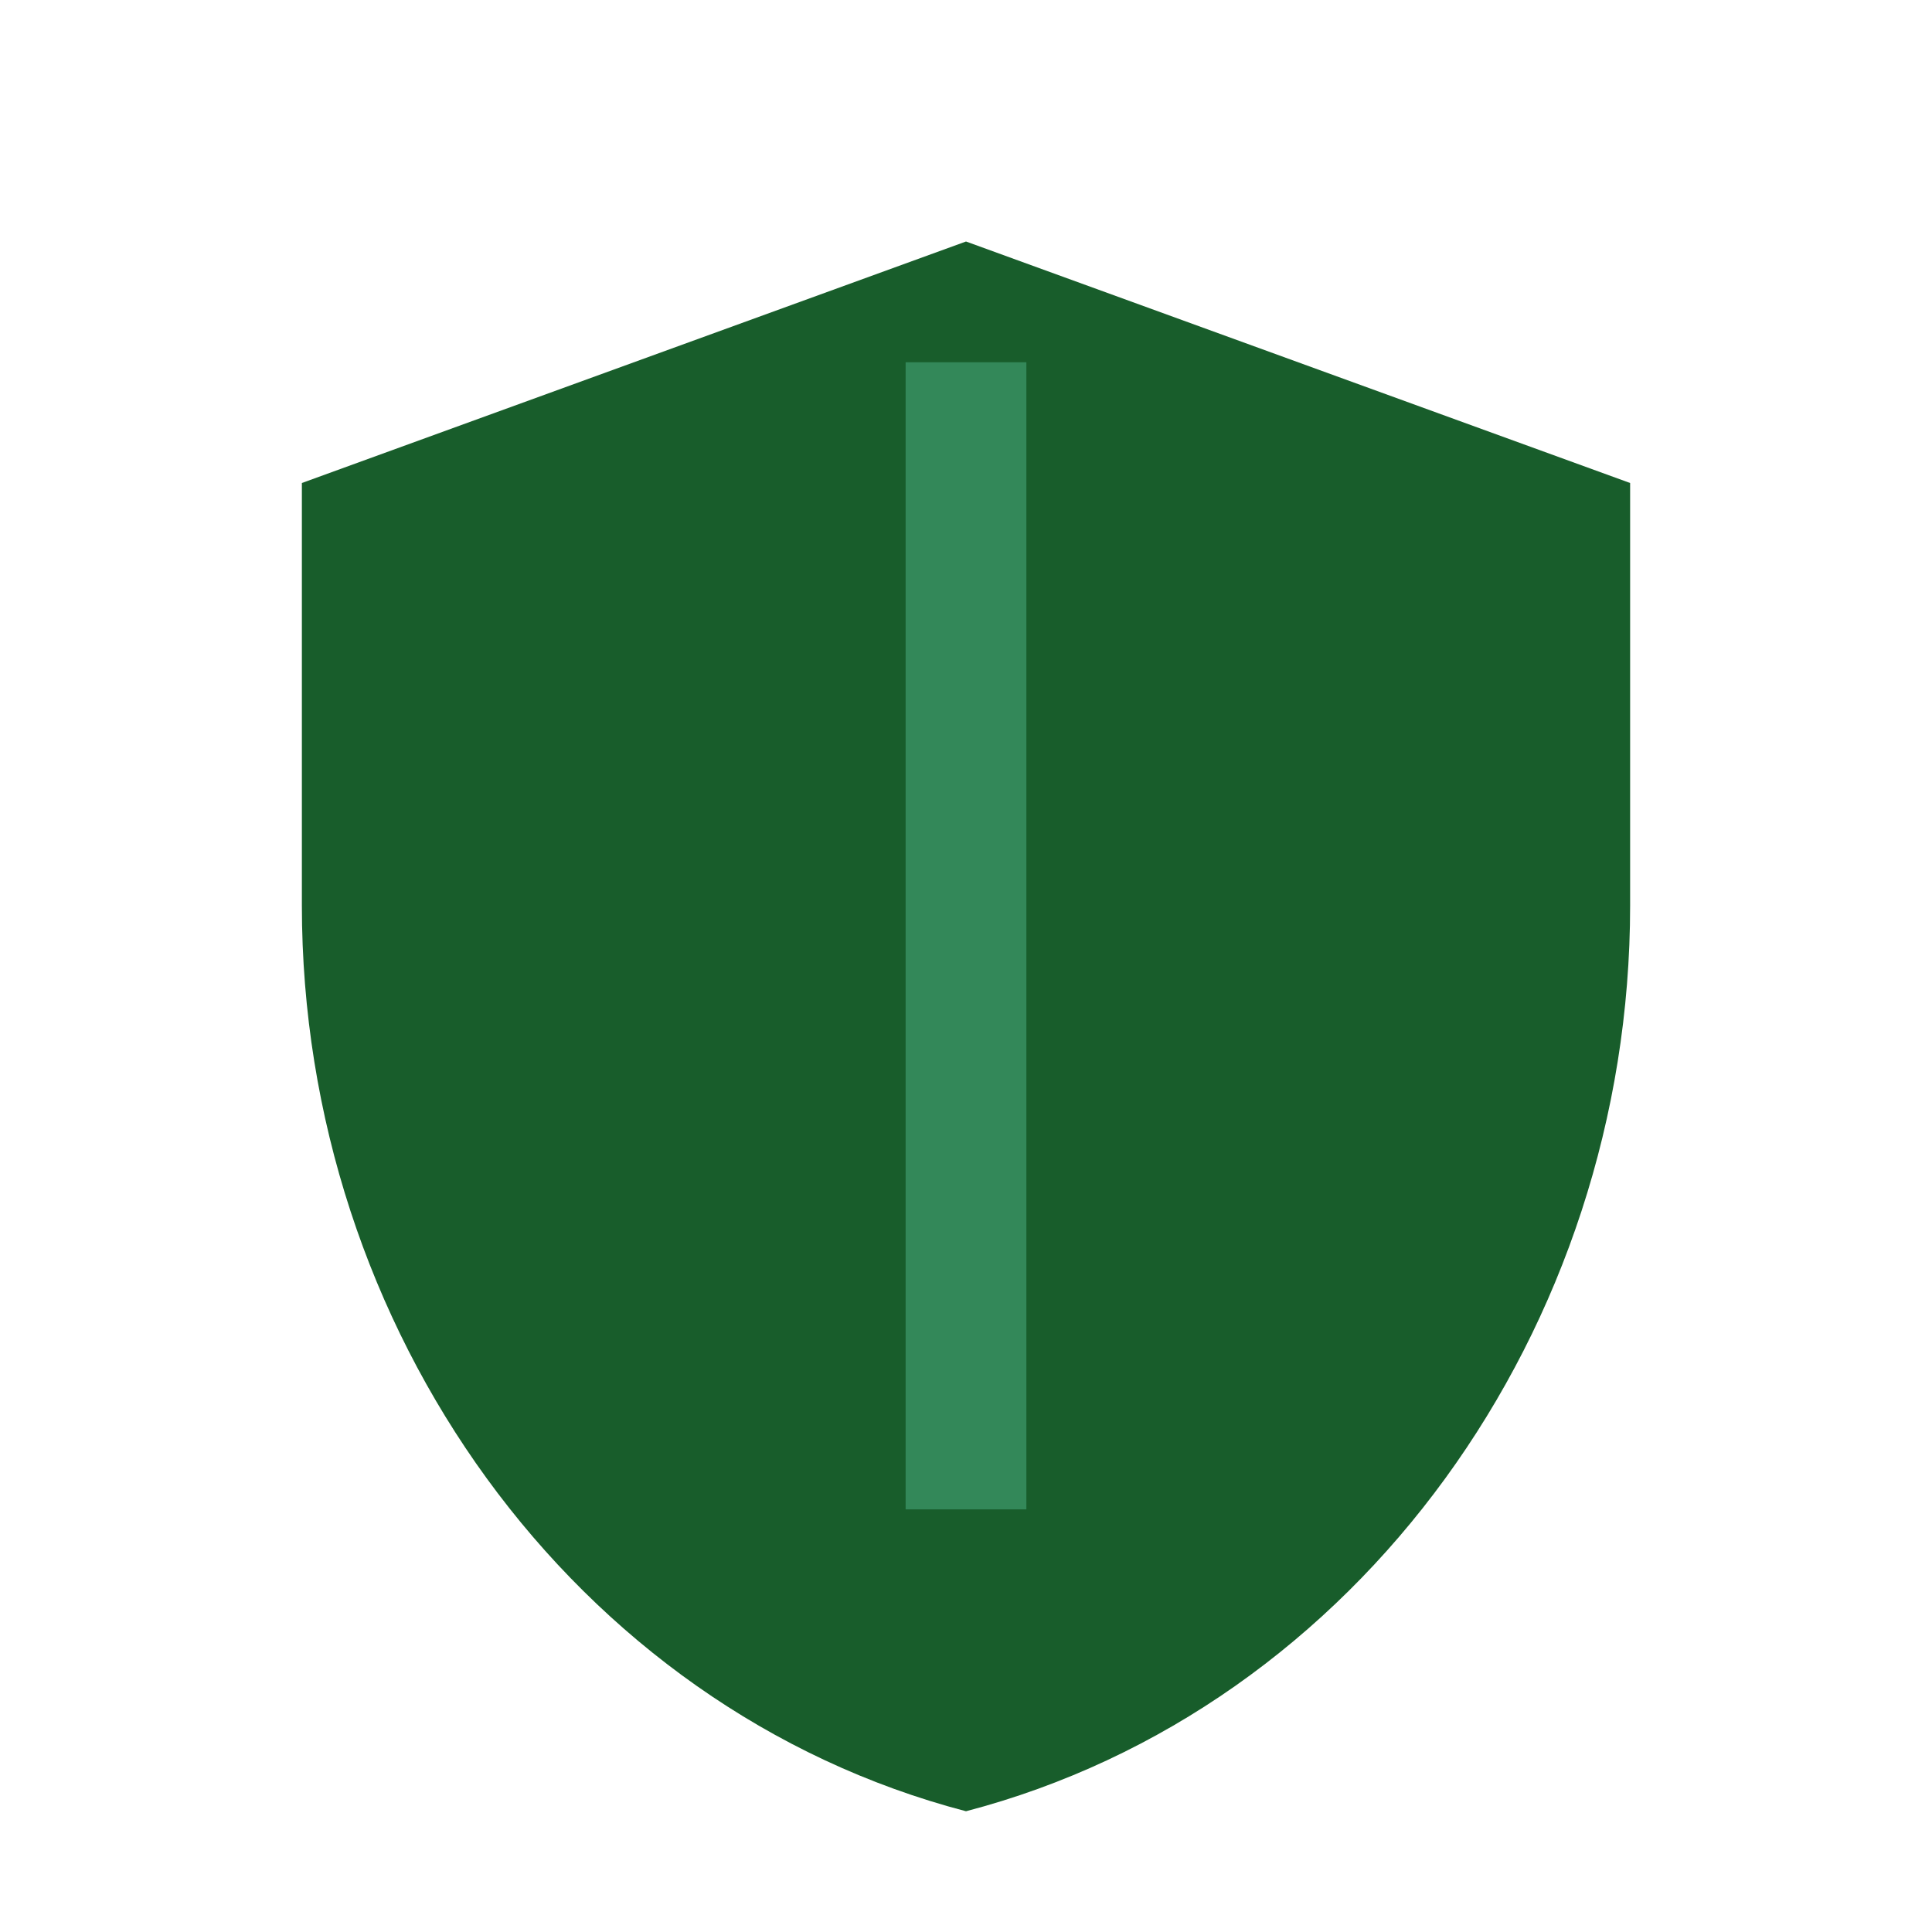
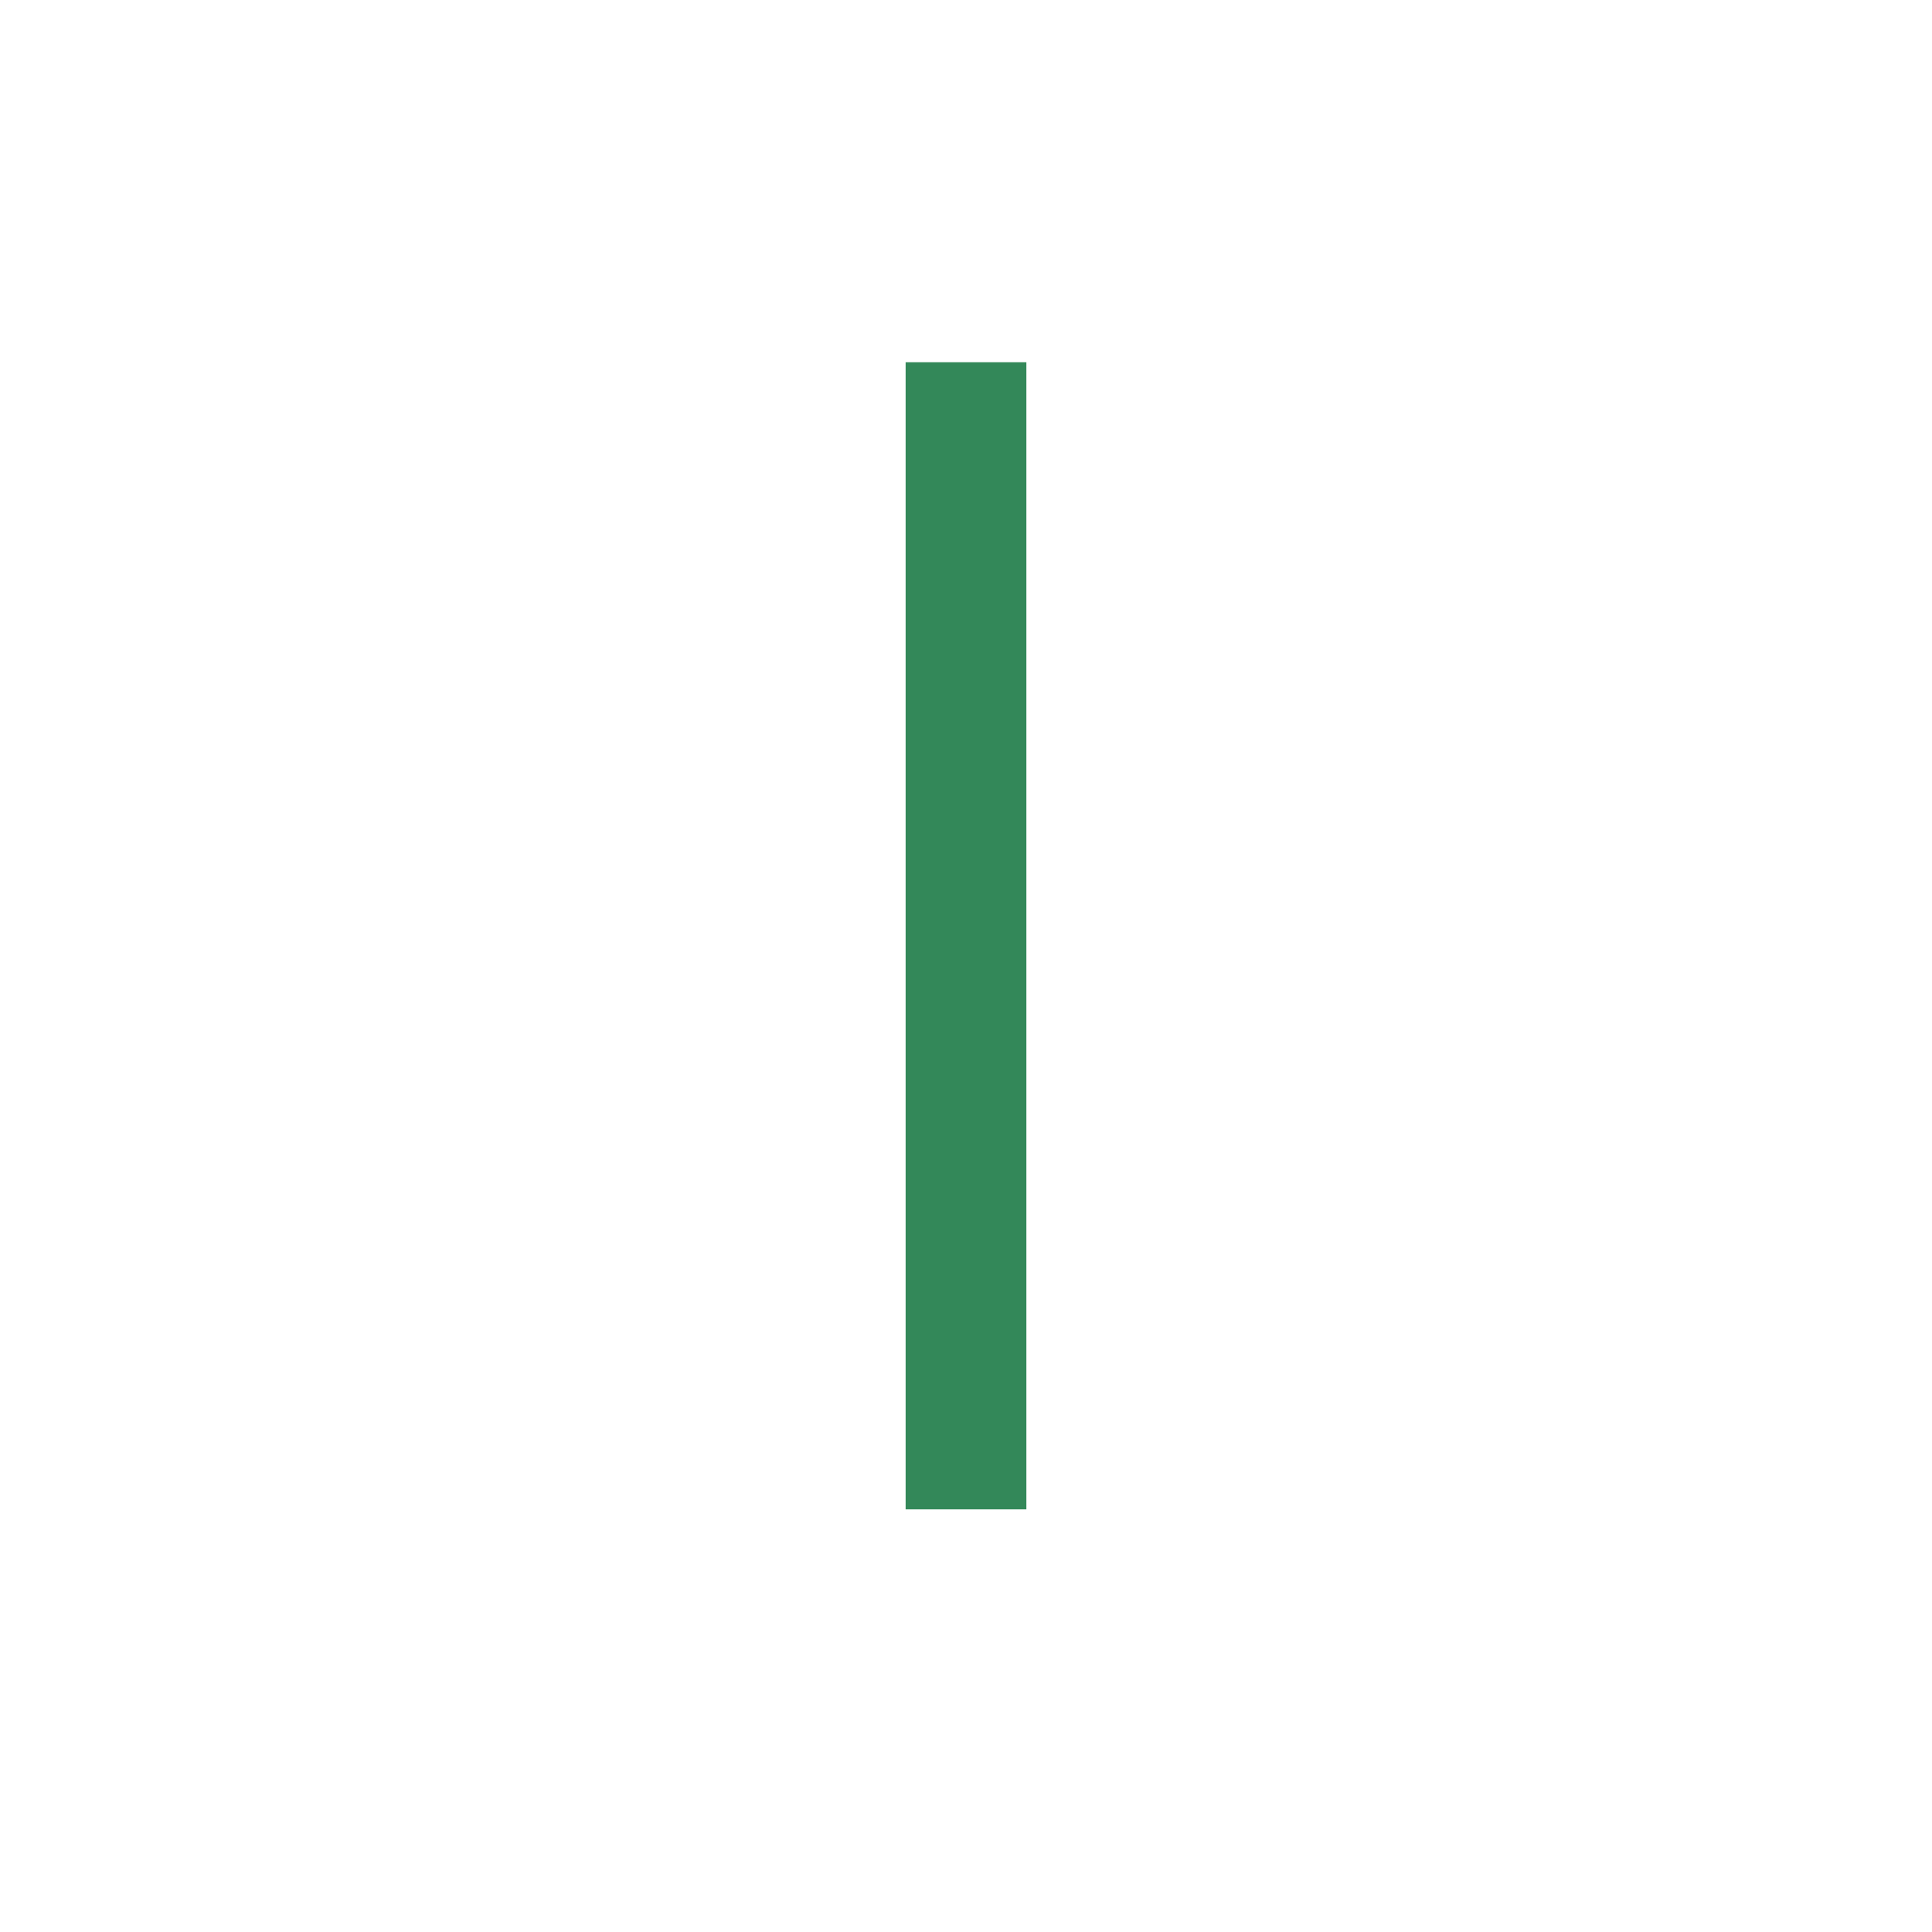
<svg xmlns="http://www.w3.org/2000/svg" width="32" height="32" viewBox="0 0 32 32">
-   <path fill="#185D2B" d="M16 4l11 4v7c0 7-4.5 13.3-11 15-6.5-1.7-11-8-11-15V8z" />
  <path fill="none" stroke="#338859" stroke-width="2" d="M16 6v19" />
</svg>